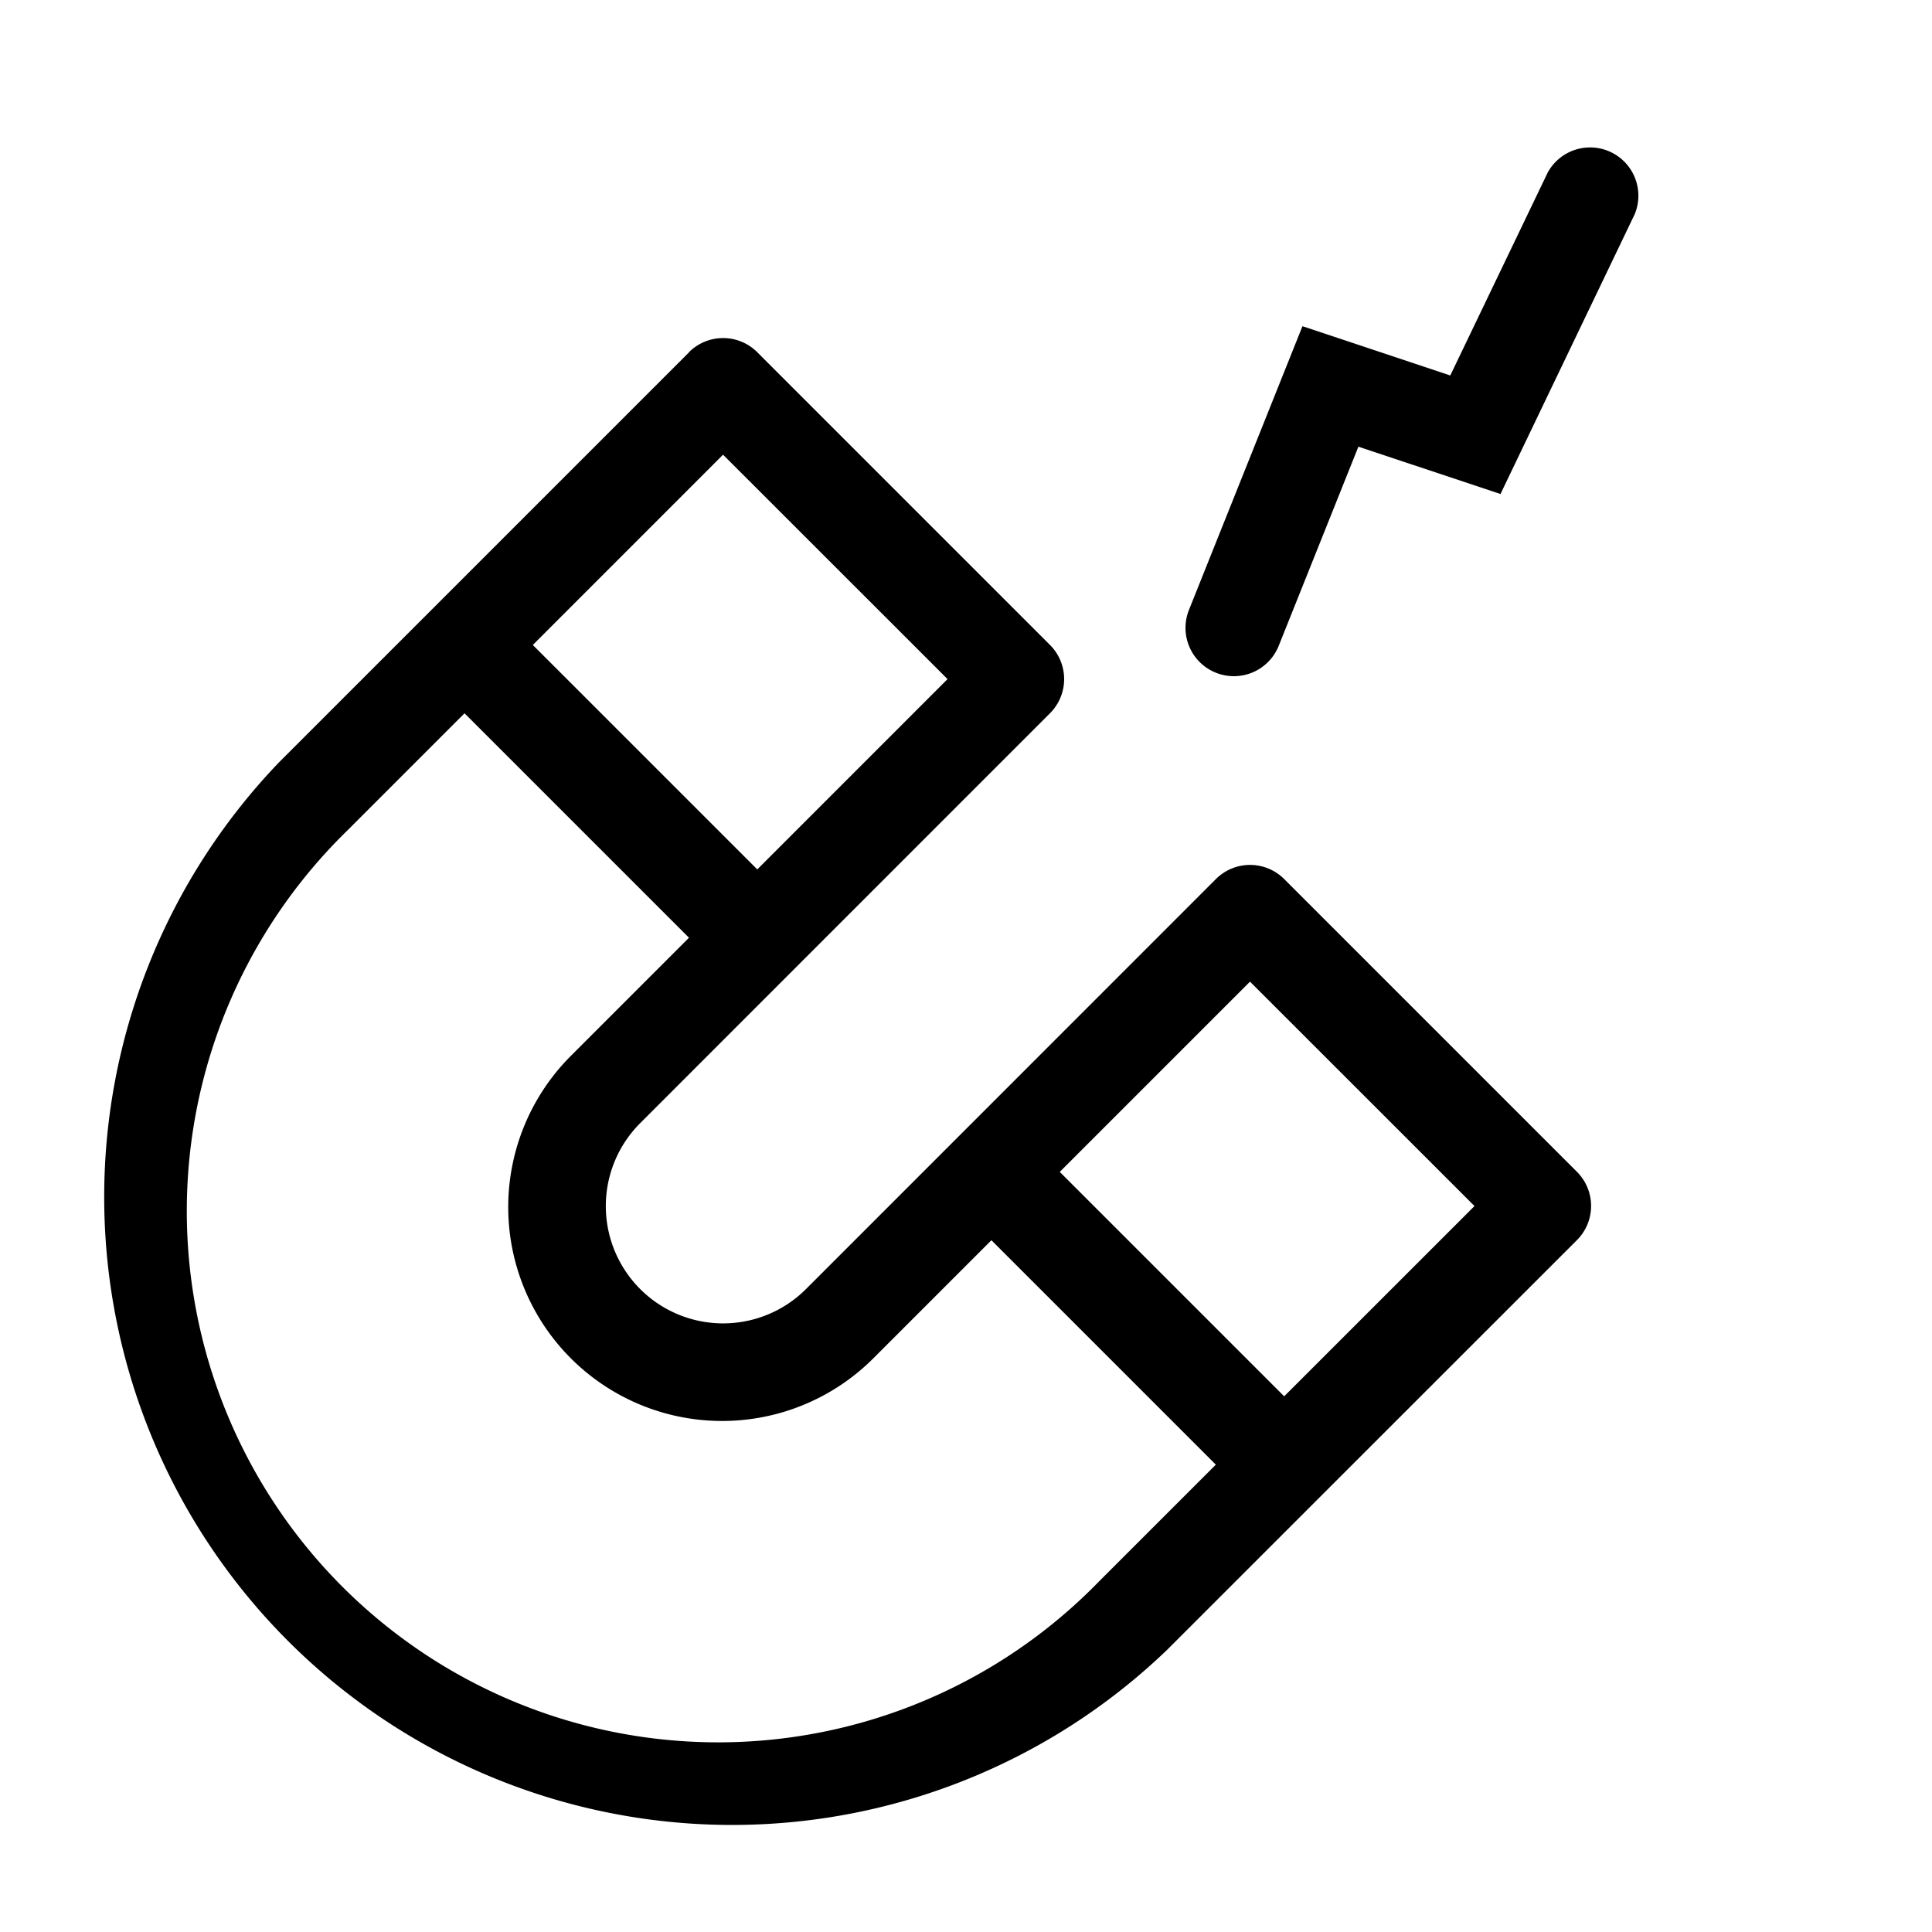
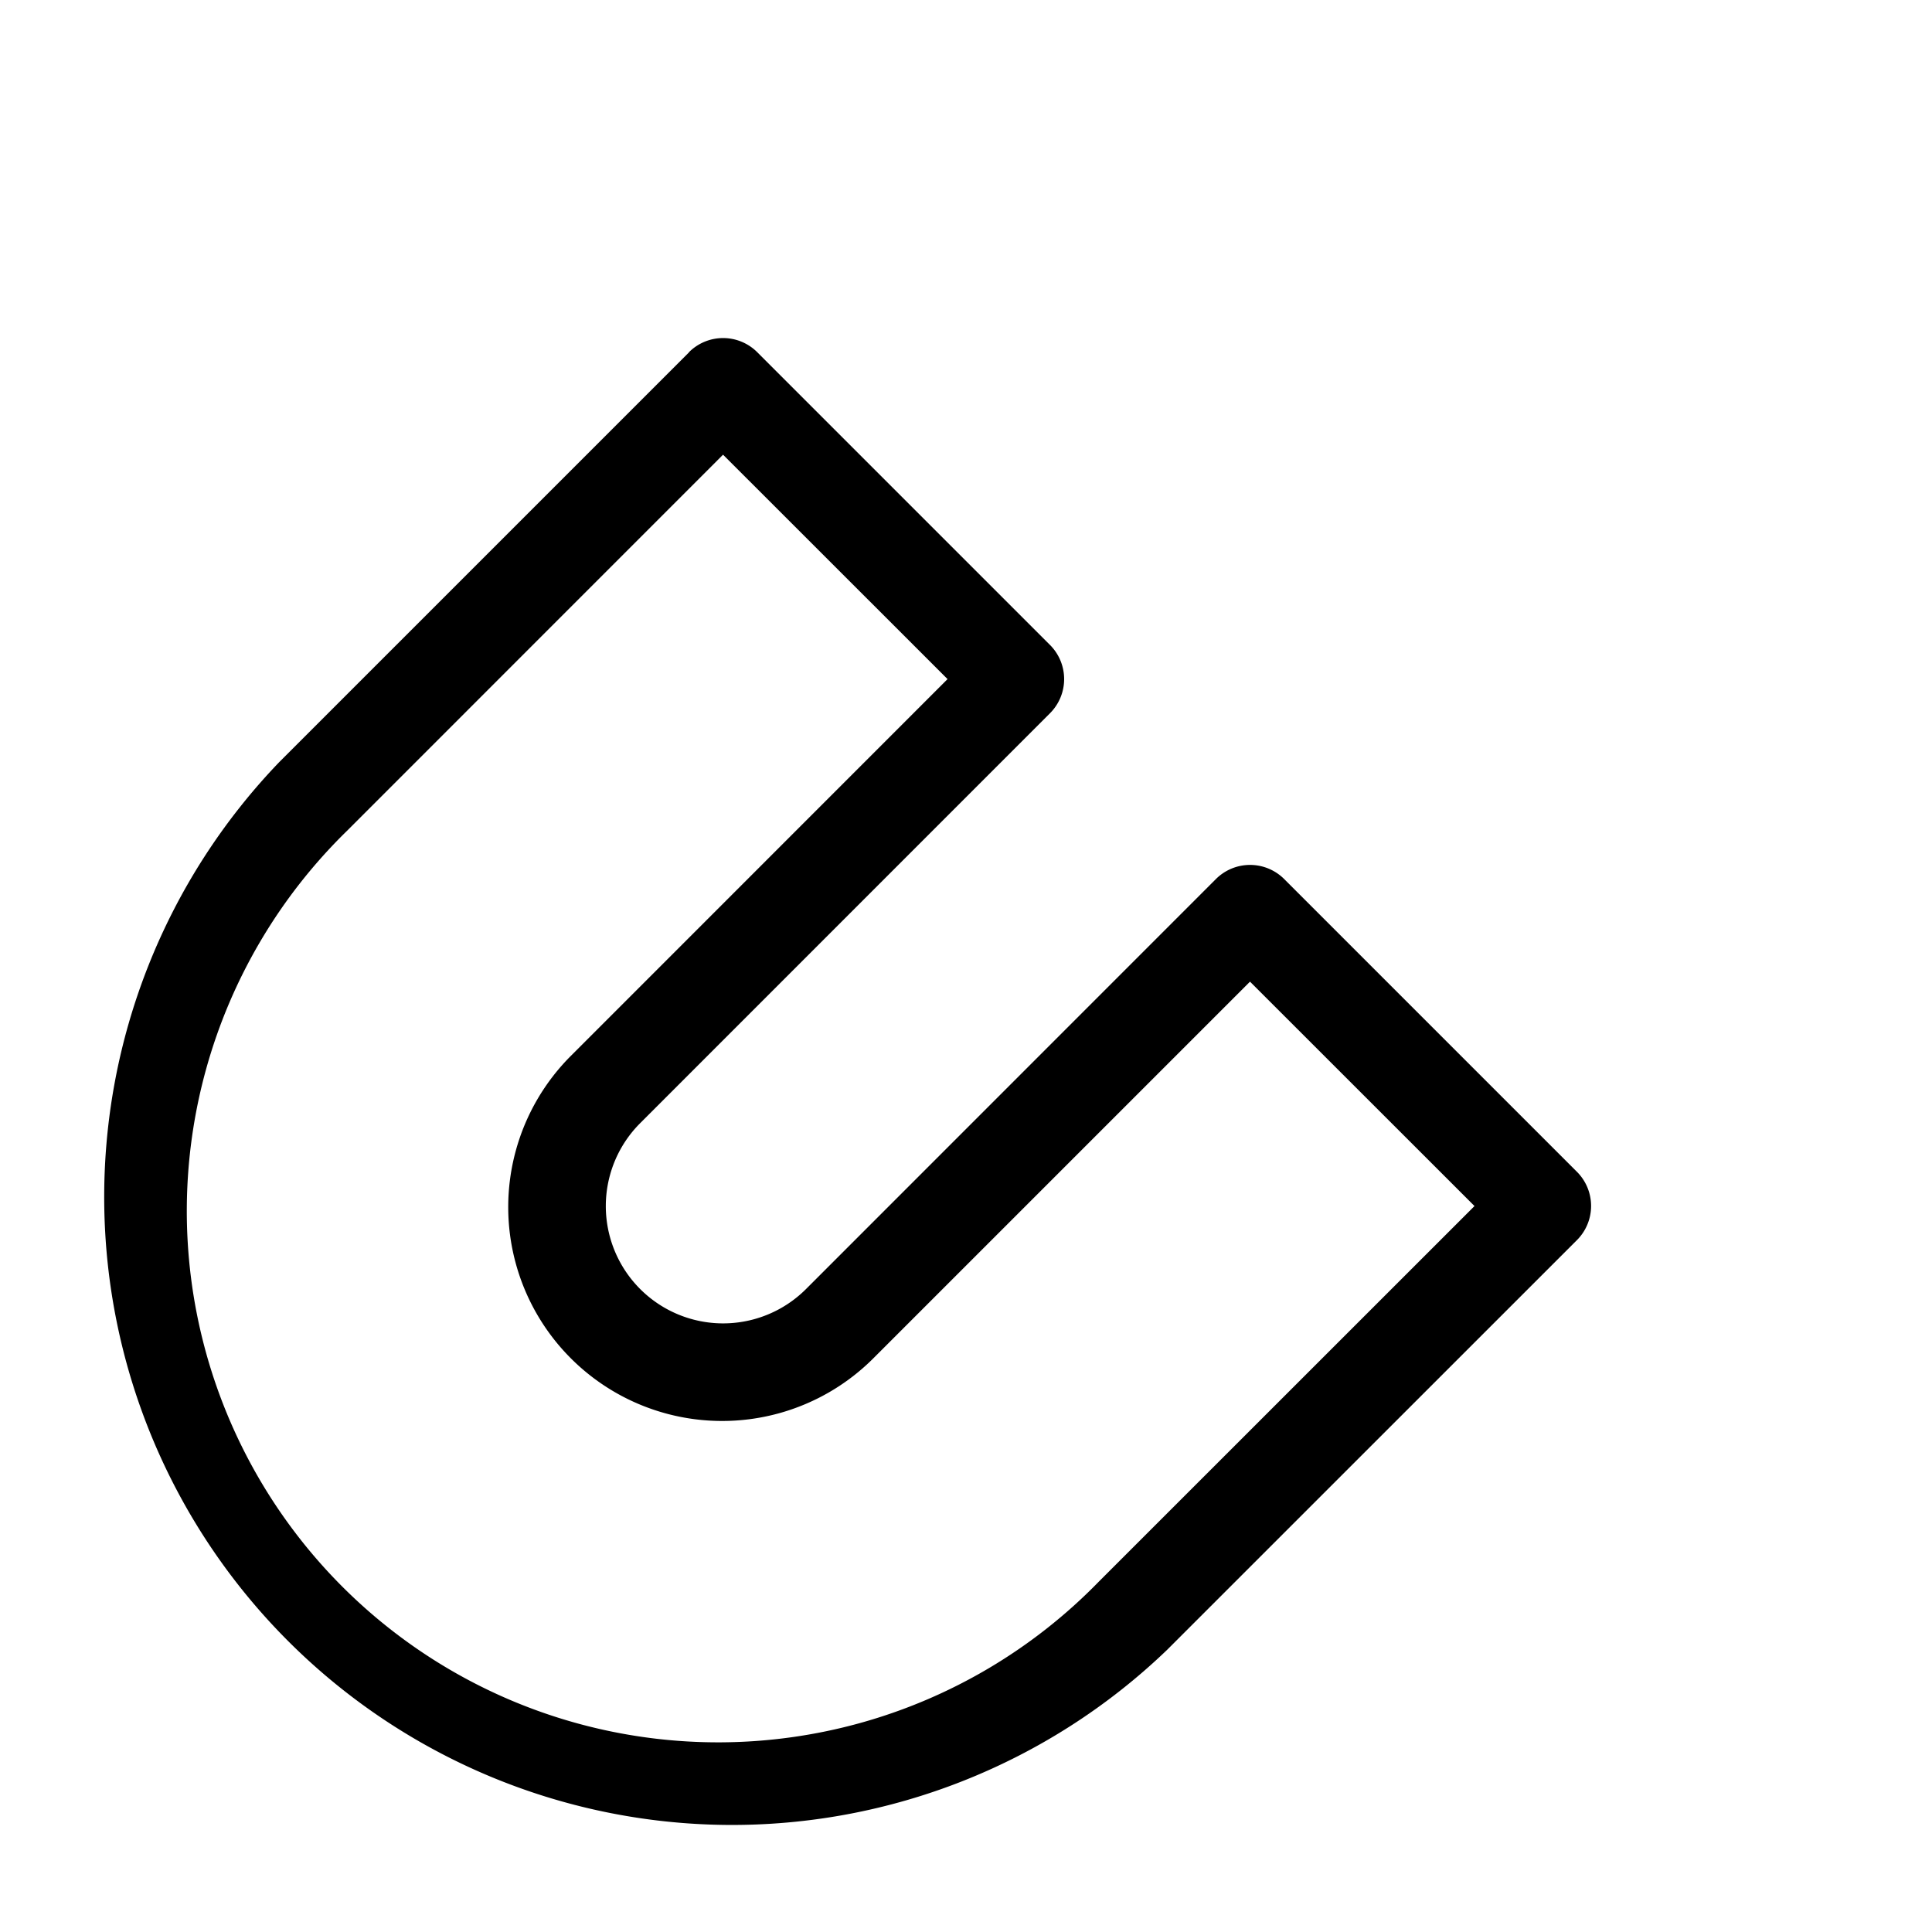
<svg xmlns="http://www.w3.org/2000/svg" fill="currentColor" viewBox="0 0 20 20" height="48" width="48">
  <g clip-rule="evenodd" fill-rule="evenodd" fill="currentColor">
    <path d="M7.132 3.646a.5.5 0 0 1 .707 0l3.03 3.03a.5.5 0 0 1 0 .708l-4.242 4.243a1.214 1.214 0 1 0 1.717 1.717L12.587 9.1a.5.5 0 0 1 .707 0l3.03 3.03a.5.5 0 0 1 0 .708l-4.243 4.242A6.5 6.5 0 0 1 2.89 7.89l4.243-4.243Zm.353 1.061l-3.889 3.89a5.5 5.5 0 1 0 7.778 7.777l3.89-3.889l-2.324-2.323l-3.889 3.889A2.214 2.214 0 1 1 5.92 10.92l3.889-3.89l-2.324-2.323Z" />
-     <path d="m7.485 10.06l-3.03-3.03l.707-.707l3.03 3.03l-.707.708Zm5.455 5.456l-3.03-3.03l.707-.708l3.03 3.03l-.707.708Zm-.353-8.552a.5.5 0 0 1-.279-.65l1.175-2.937l1.53.51l1.01-2.103a.5.5 0 0 1 .9.432l-1.39 2.898l-1.471-.49l-.825 2.062a.5.5 0 0 1-.65.278Z" />
  </g>
</svg>